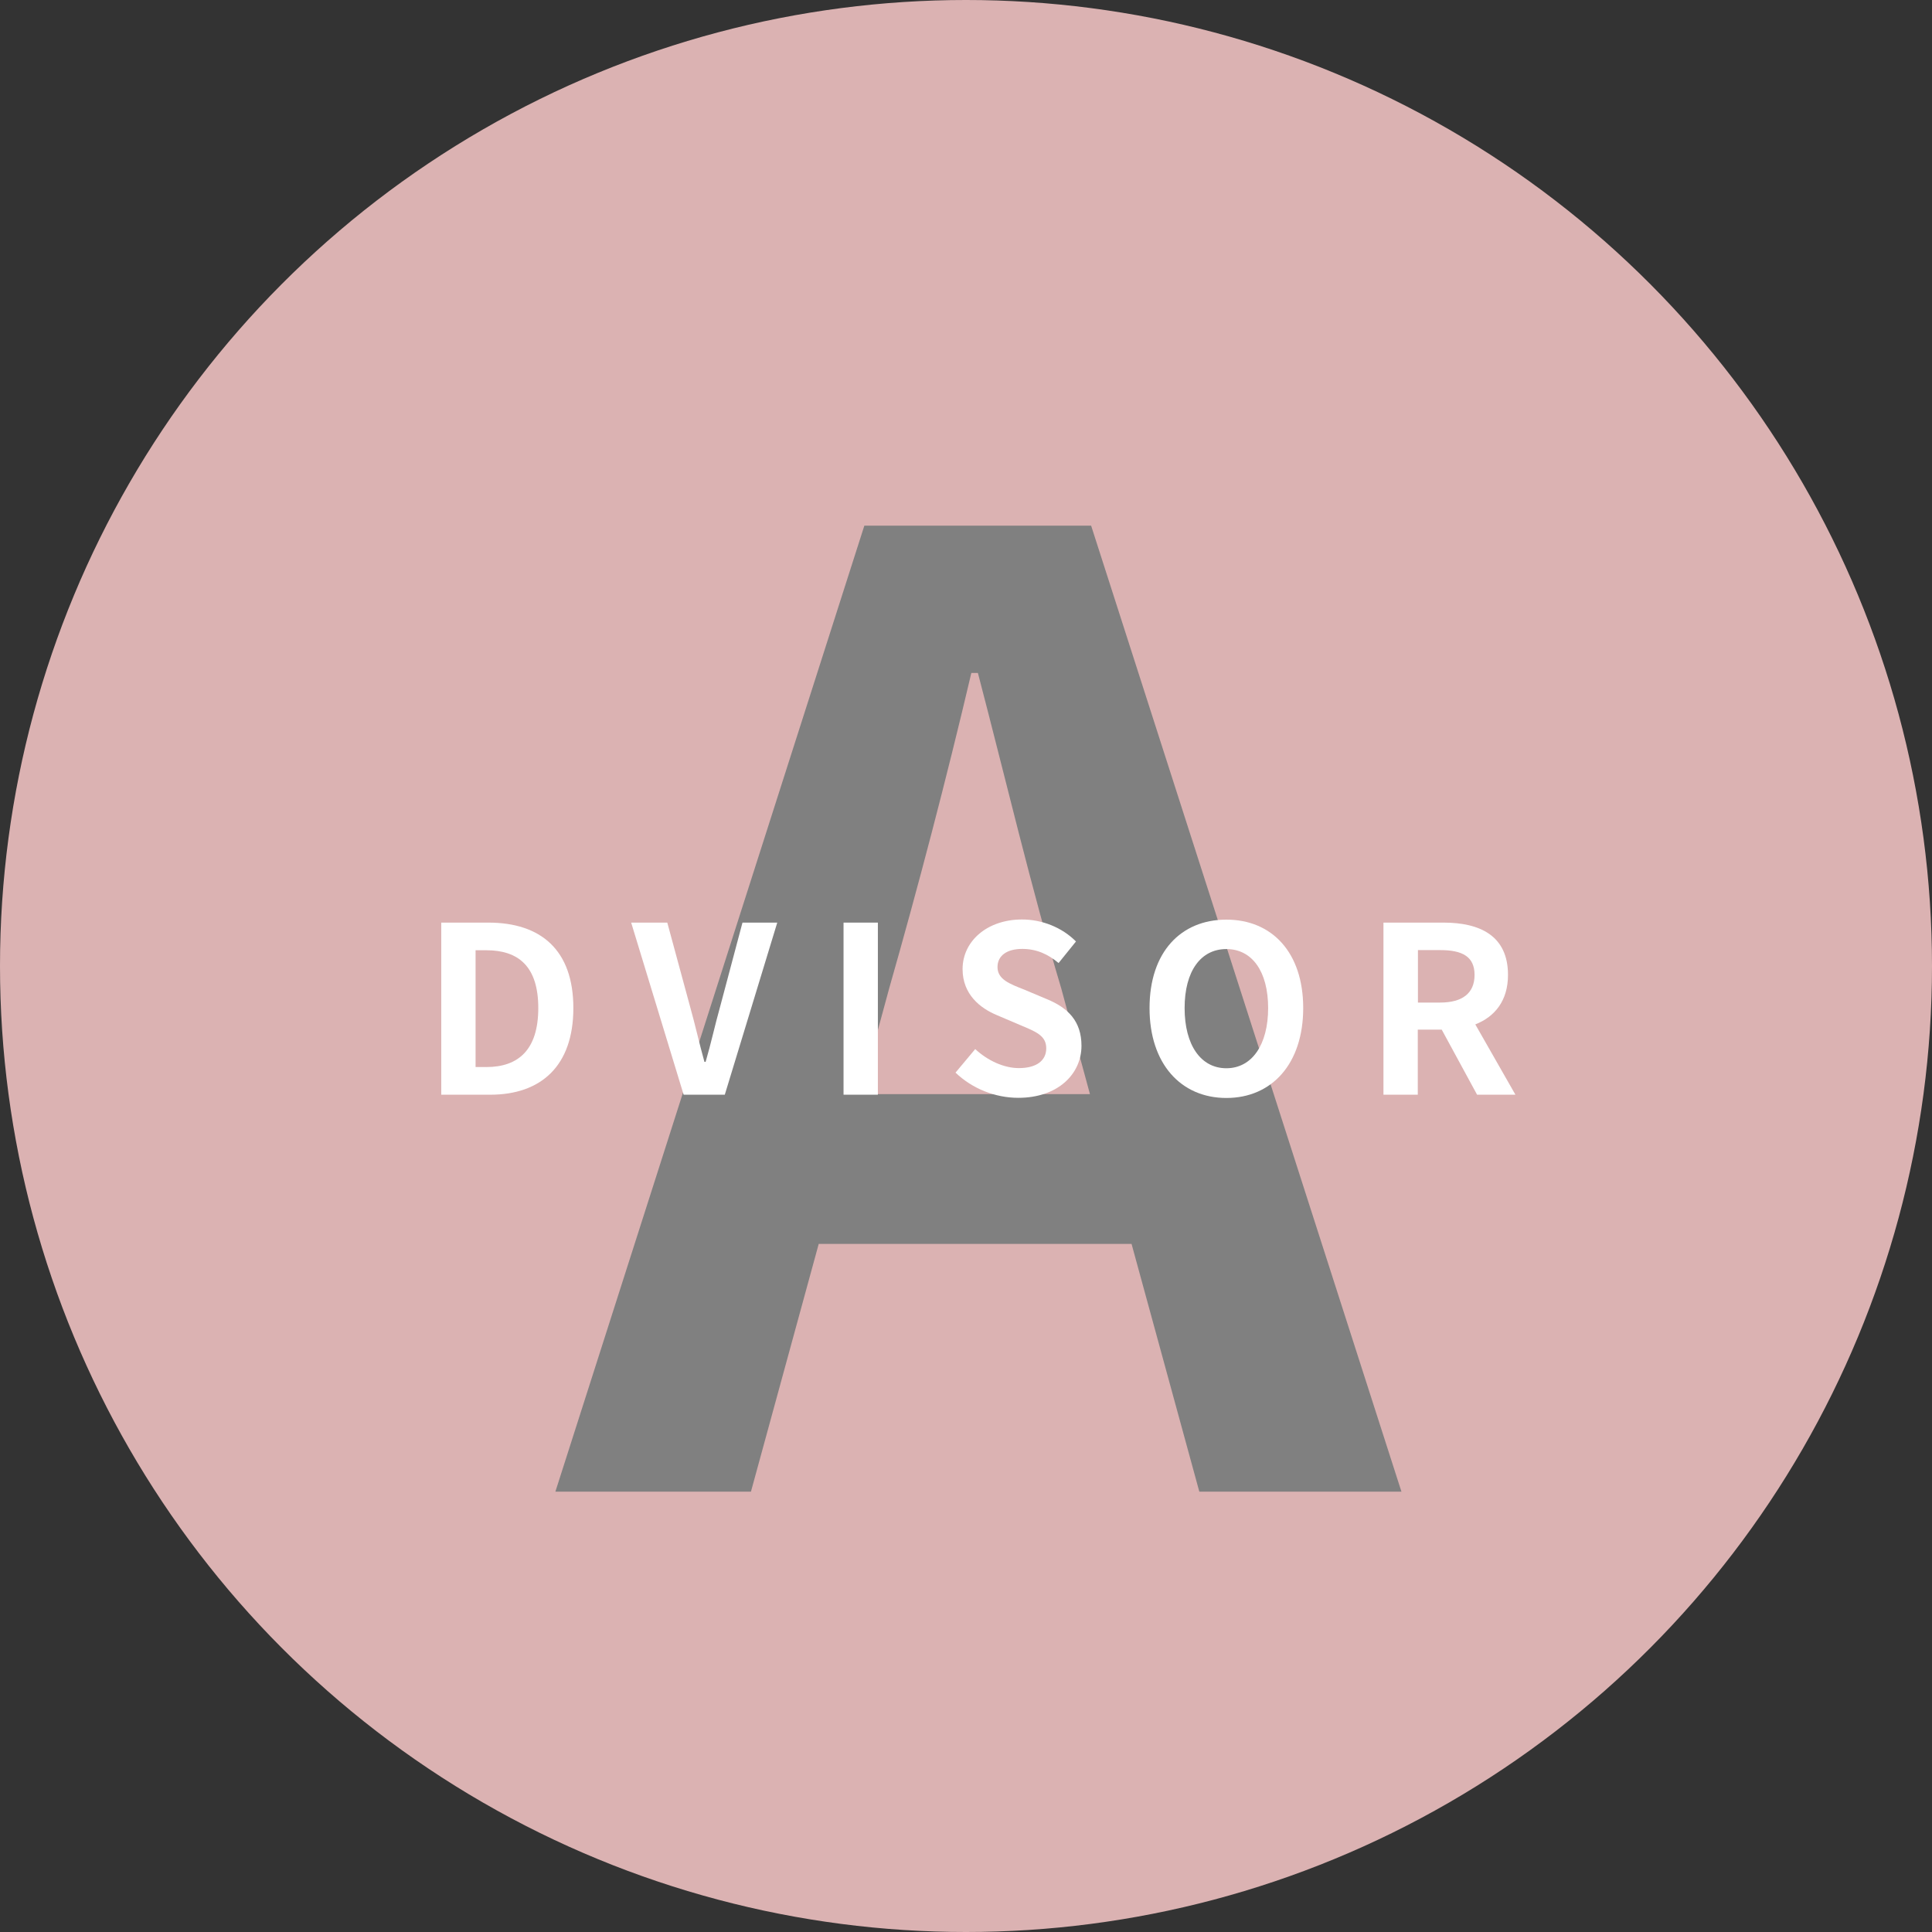
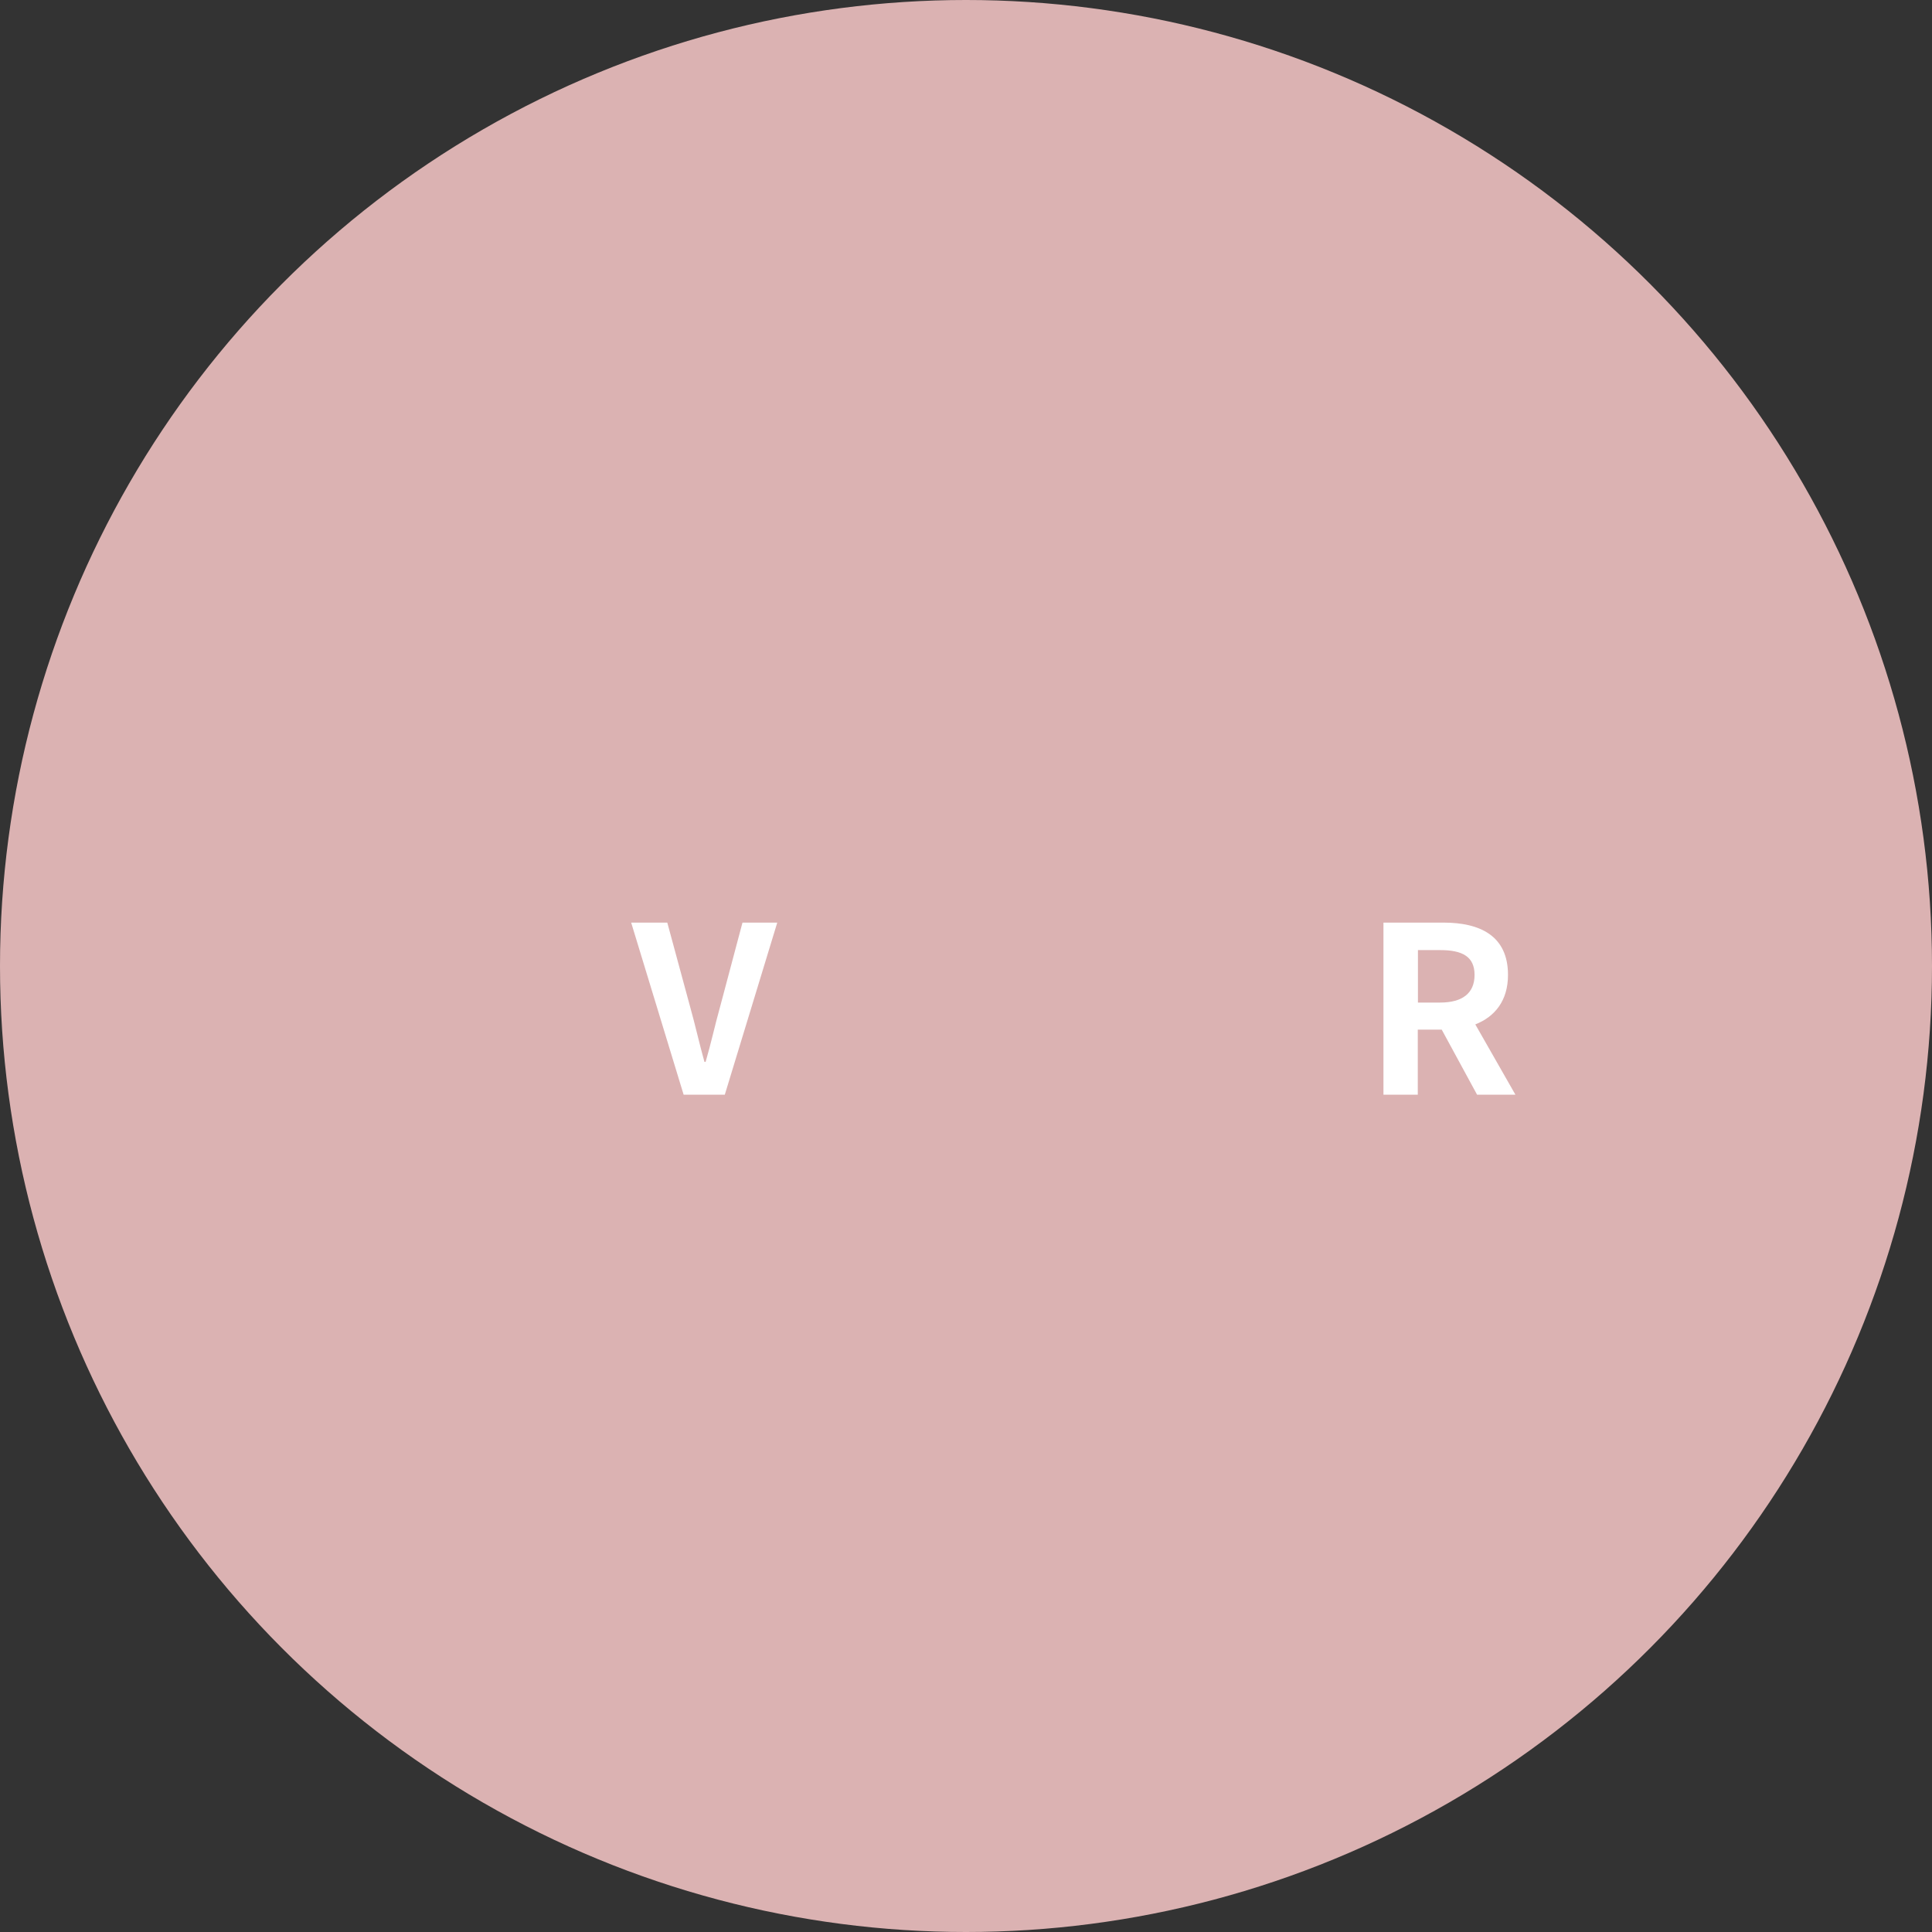
<svg xmlns="http://www.w3.org/2000/svg" id="_レイヤー_1" data-name="レイヤー 1" viewBox="0 0 130 130">
  <rect x="0" y="0" width="130" height="130" fill="#333333" stroke="none" />
  <defs>
    <style>
      .cls-1 {
        fill: #fff;
      }

      .cls-2 {
        fill: #dbb2b2;
      }

      .cls-3 {
        fill: gray;
      }
    </style>
  </defs>
  <circle class="cls-2" cx="65" cy="65" r="65" />
-   <path class="cls-3" d="m58.16,35.37h15.26l20.88,65h-13.6l-4.56-16.67h-21.05l-4.56,16.67h-13.16l20.79-65Zm-.26,38.25h15.44l-1.93-7.11c-2.02-6.75-3.77-14.21-5.61-21.23h-.44c-1.67,7.11-3.6,14.47-5.53,21.23l-1.93,7.11Z" />
  <g>
-     <path class="cls-1" d="m29.69,62.08h3.17c3.53,0,5.72,1.84,5.72,5.75s-2.19,5.83-5.59,5.83h-3.3v-11.58Zm3.03,9.72c2.16,0,3.5-1.16,3.5-3.97s-1.34-3.89-3.5-3.89h-.72v7.86h.72Z" />
    <path class="cls-1" d="m42.48,62.08h2.42l1.53,5.64c.36,1.28.61,2.44.97,3.73h.08c.38-1.3.62-2.45.98-3.73l1.5-5.64h2.34l-3.53,11.58h-2.77l-3.53-11.58Z" />
-     <path class="cls-1" d="m56.76,62.08h2.31v11.58h-2.31v-11.58Z" />
-     <path class="cls-1" d="m64.29,72.18l1.33-1.59c.83.77,1.92,1.28,2.94,1.28,1.2,0,1.84-.52,1.84-1.33,0-.86-.7-1.12-1.74-1.56l-1.55-.66c-1.17-.48-2.34-1.42-2.34-3.11,0-1.89,1.66-3.34,4-3.34,1.34,0,2.69.53,3.63,1.48l-1.17,1.45c-.73-.61-1.5-.95-2.45-.95-1.02,0-1.66.45-1.66,1.22,0,.83.81,1.13,1.8,1.52l1.52.64c1.41.58,2.33,1.47,2.33,3.14,0,1.89-1.58,3.5-4.25,3.5-1.55,0-3.09-.61-4.22-1.69Z" />
-     <path class="cls-1" d="m77.35,67.83c0-3.77,2.11-5.95,5.17-5.95s5.17,2.2,5.17,5.95-2.11,6.05-5.17,6.05-5.17-2.3-5.17-6.05Zm7.98,0c0-2.48-1.09-3.97-2.81-3.97s-2.81,1.48-2.81,3.97,1.09,4.05,2.81,4.05,2.81-1.58,2.81-4.05Z" />
    <path class="cls-1" d="m93.1,62.08h4.03c2.42,0,4.34.86,4.34,3.52,0,1.73-.88,2.81-2.2,3.33l2.7,4.73h-2.58l-2.38-4.38h-1.61v4.38h-2.31v-11.58Zm3.81,5.38c1.48,0,2.31-.62,2.31-1.86s-.83-1.67-2.31-1.67h-1.5v3.53h1.5Z" />
  </g>
</svg>